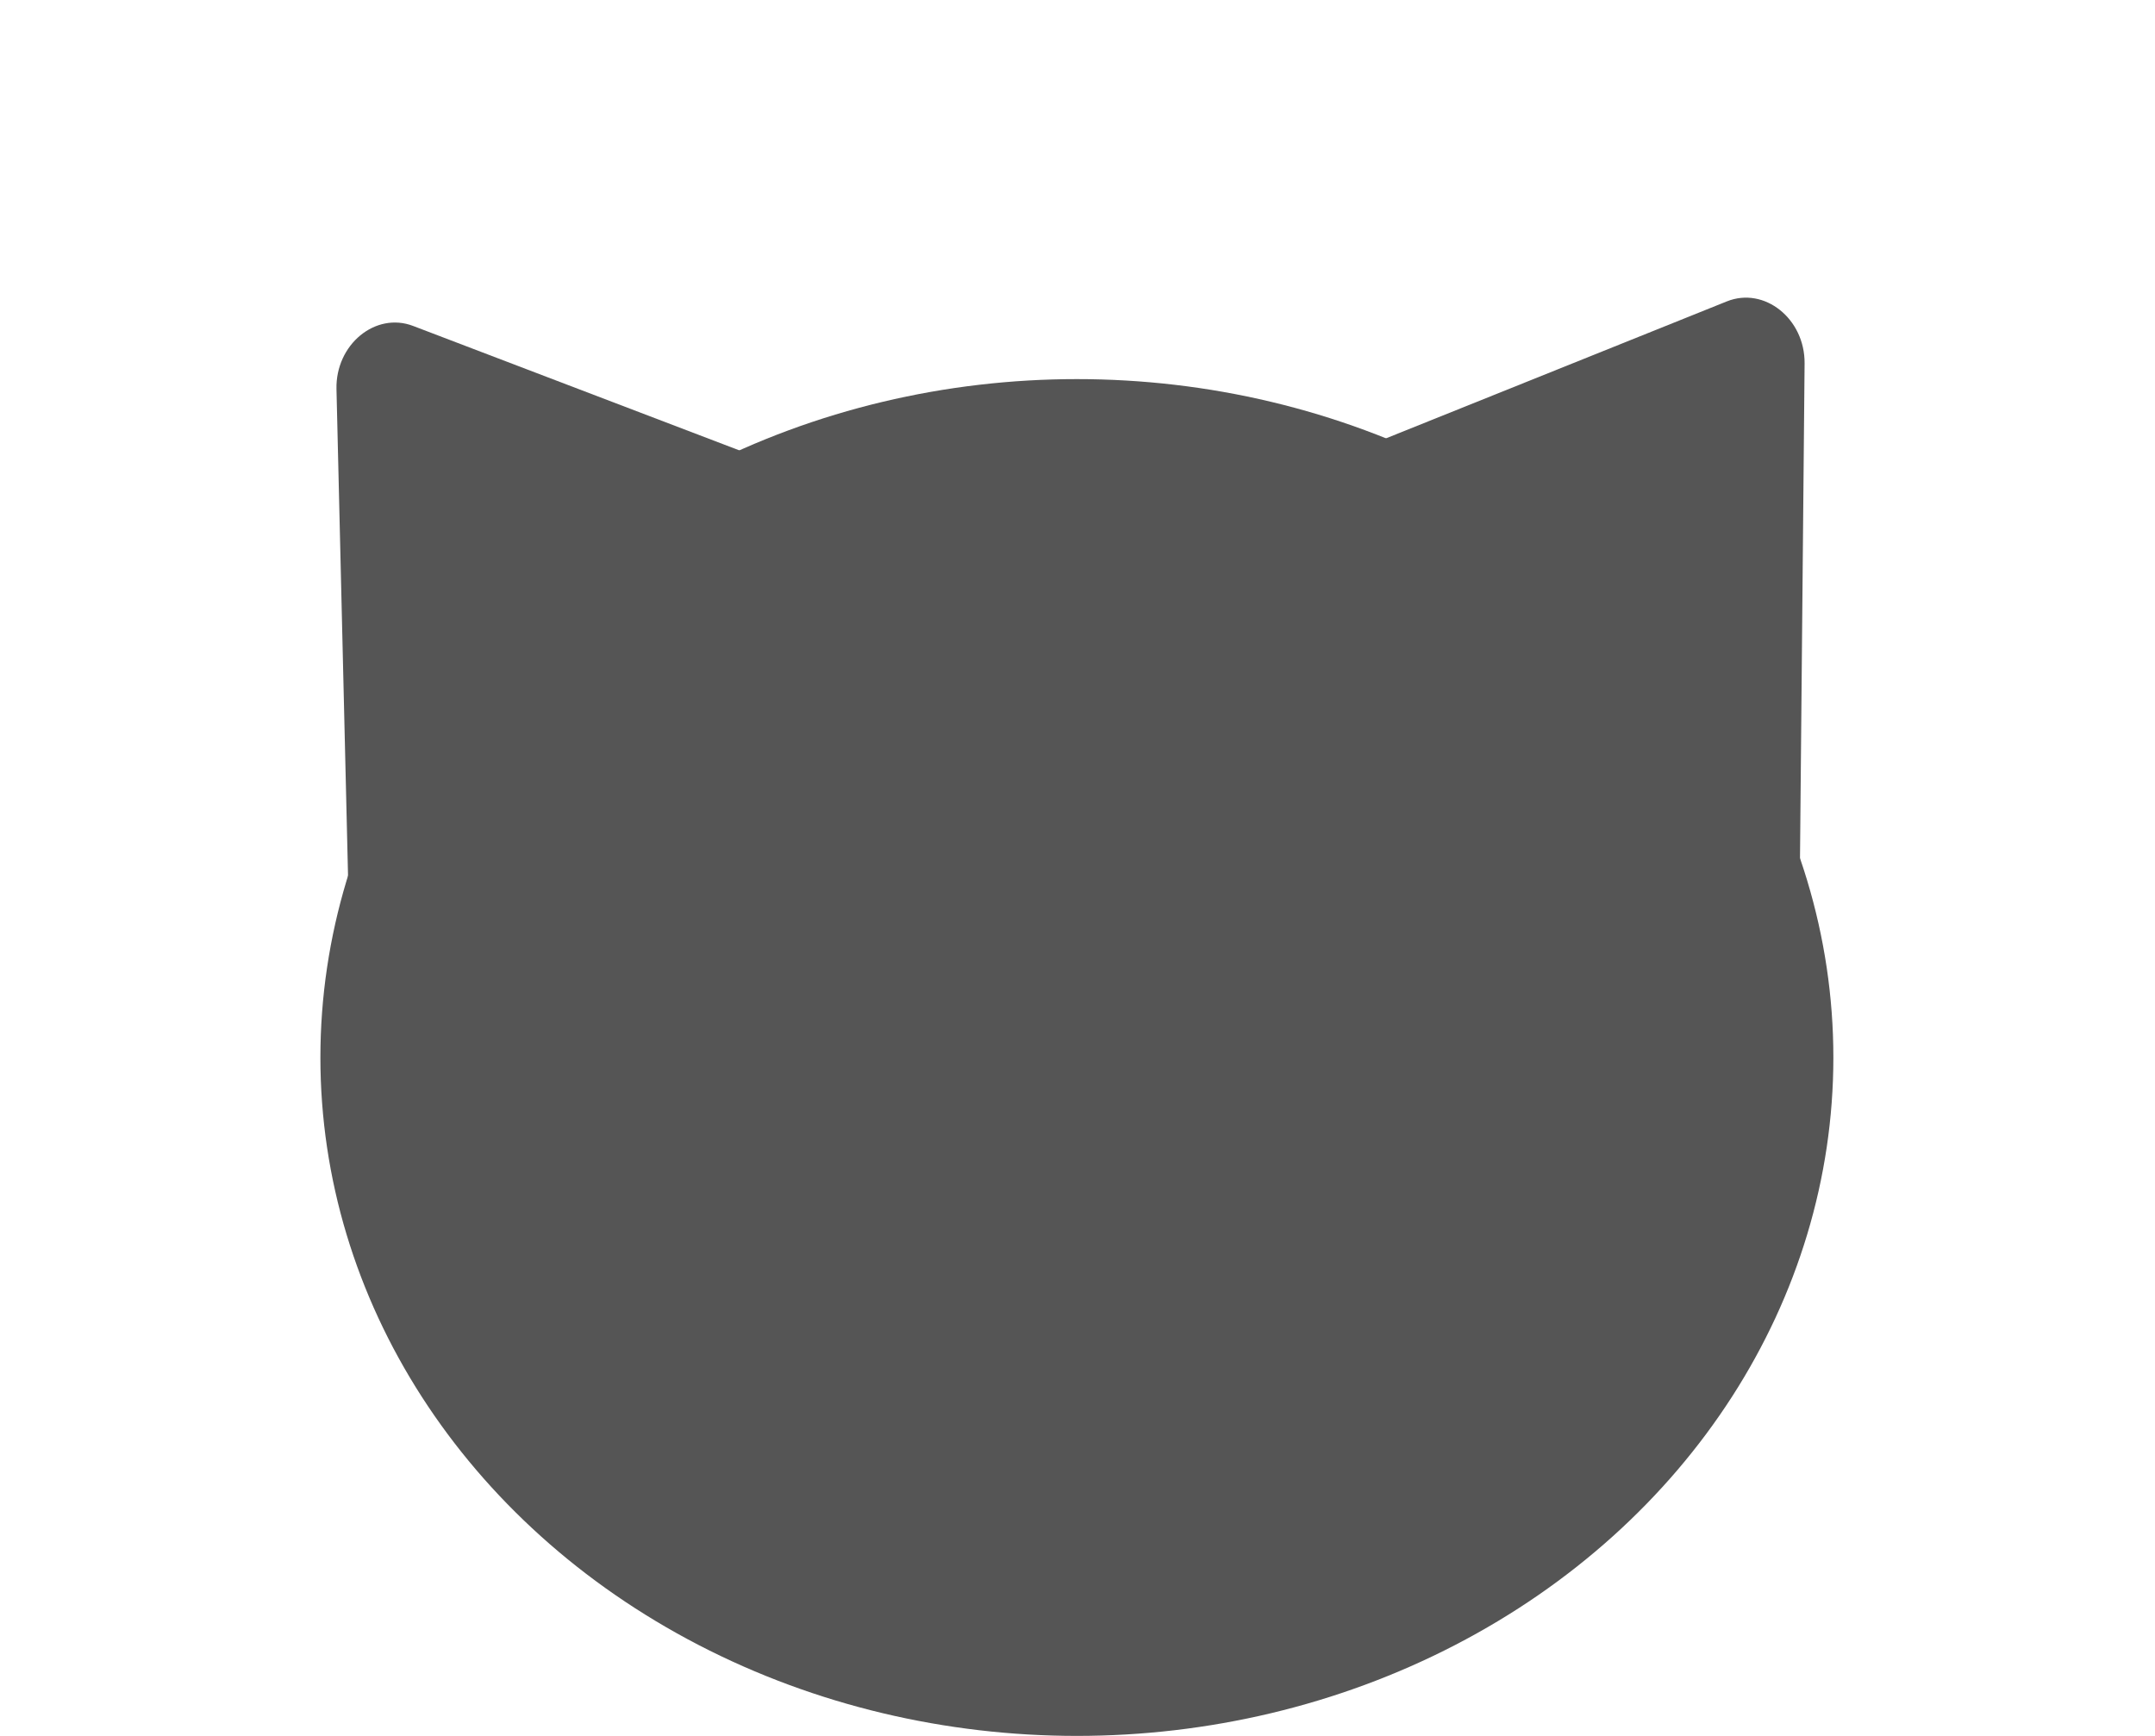
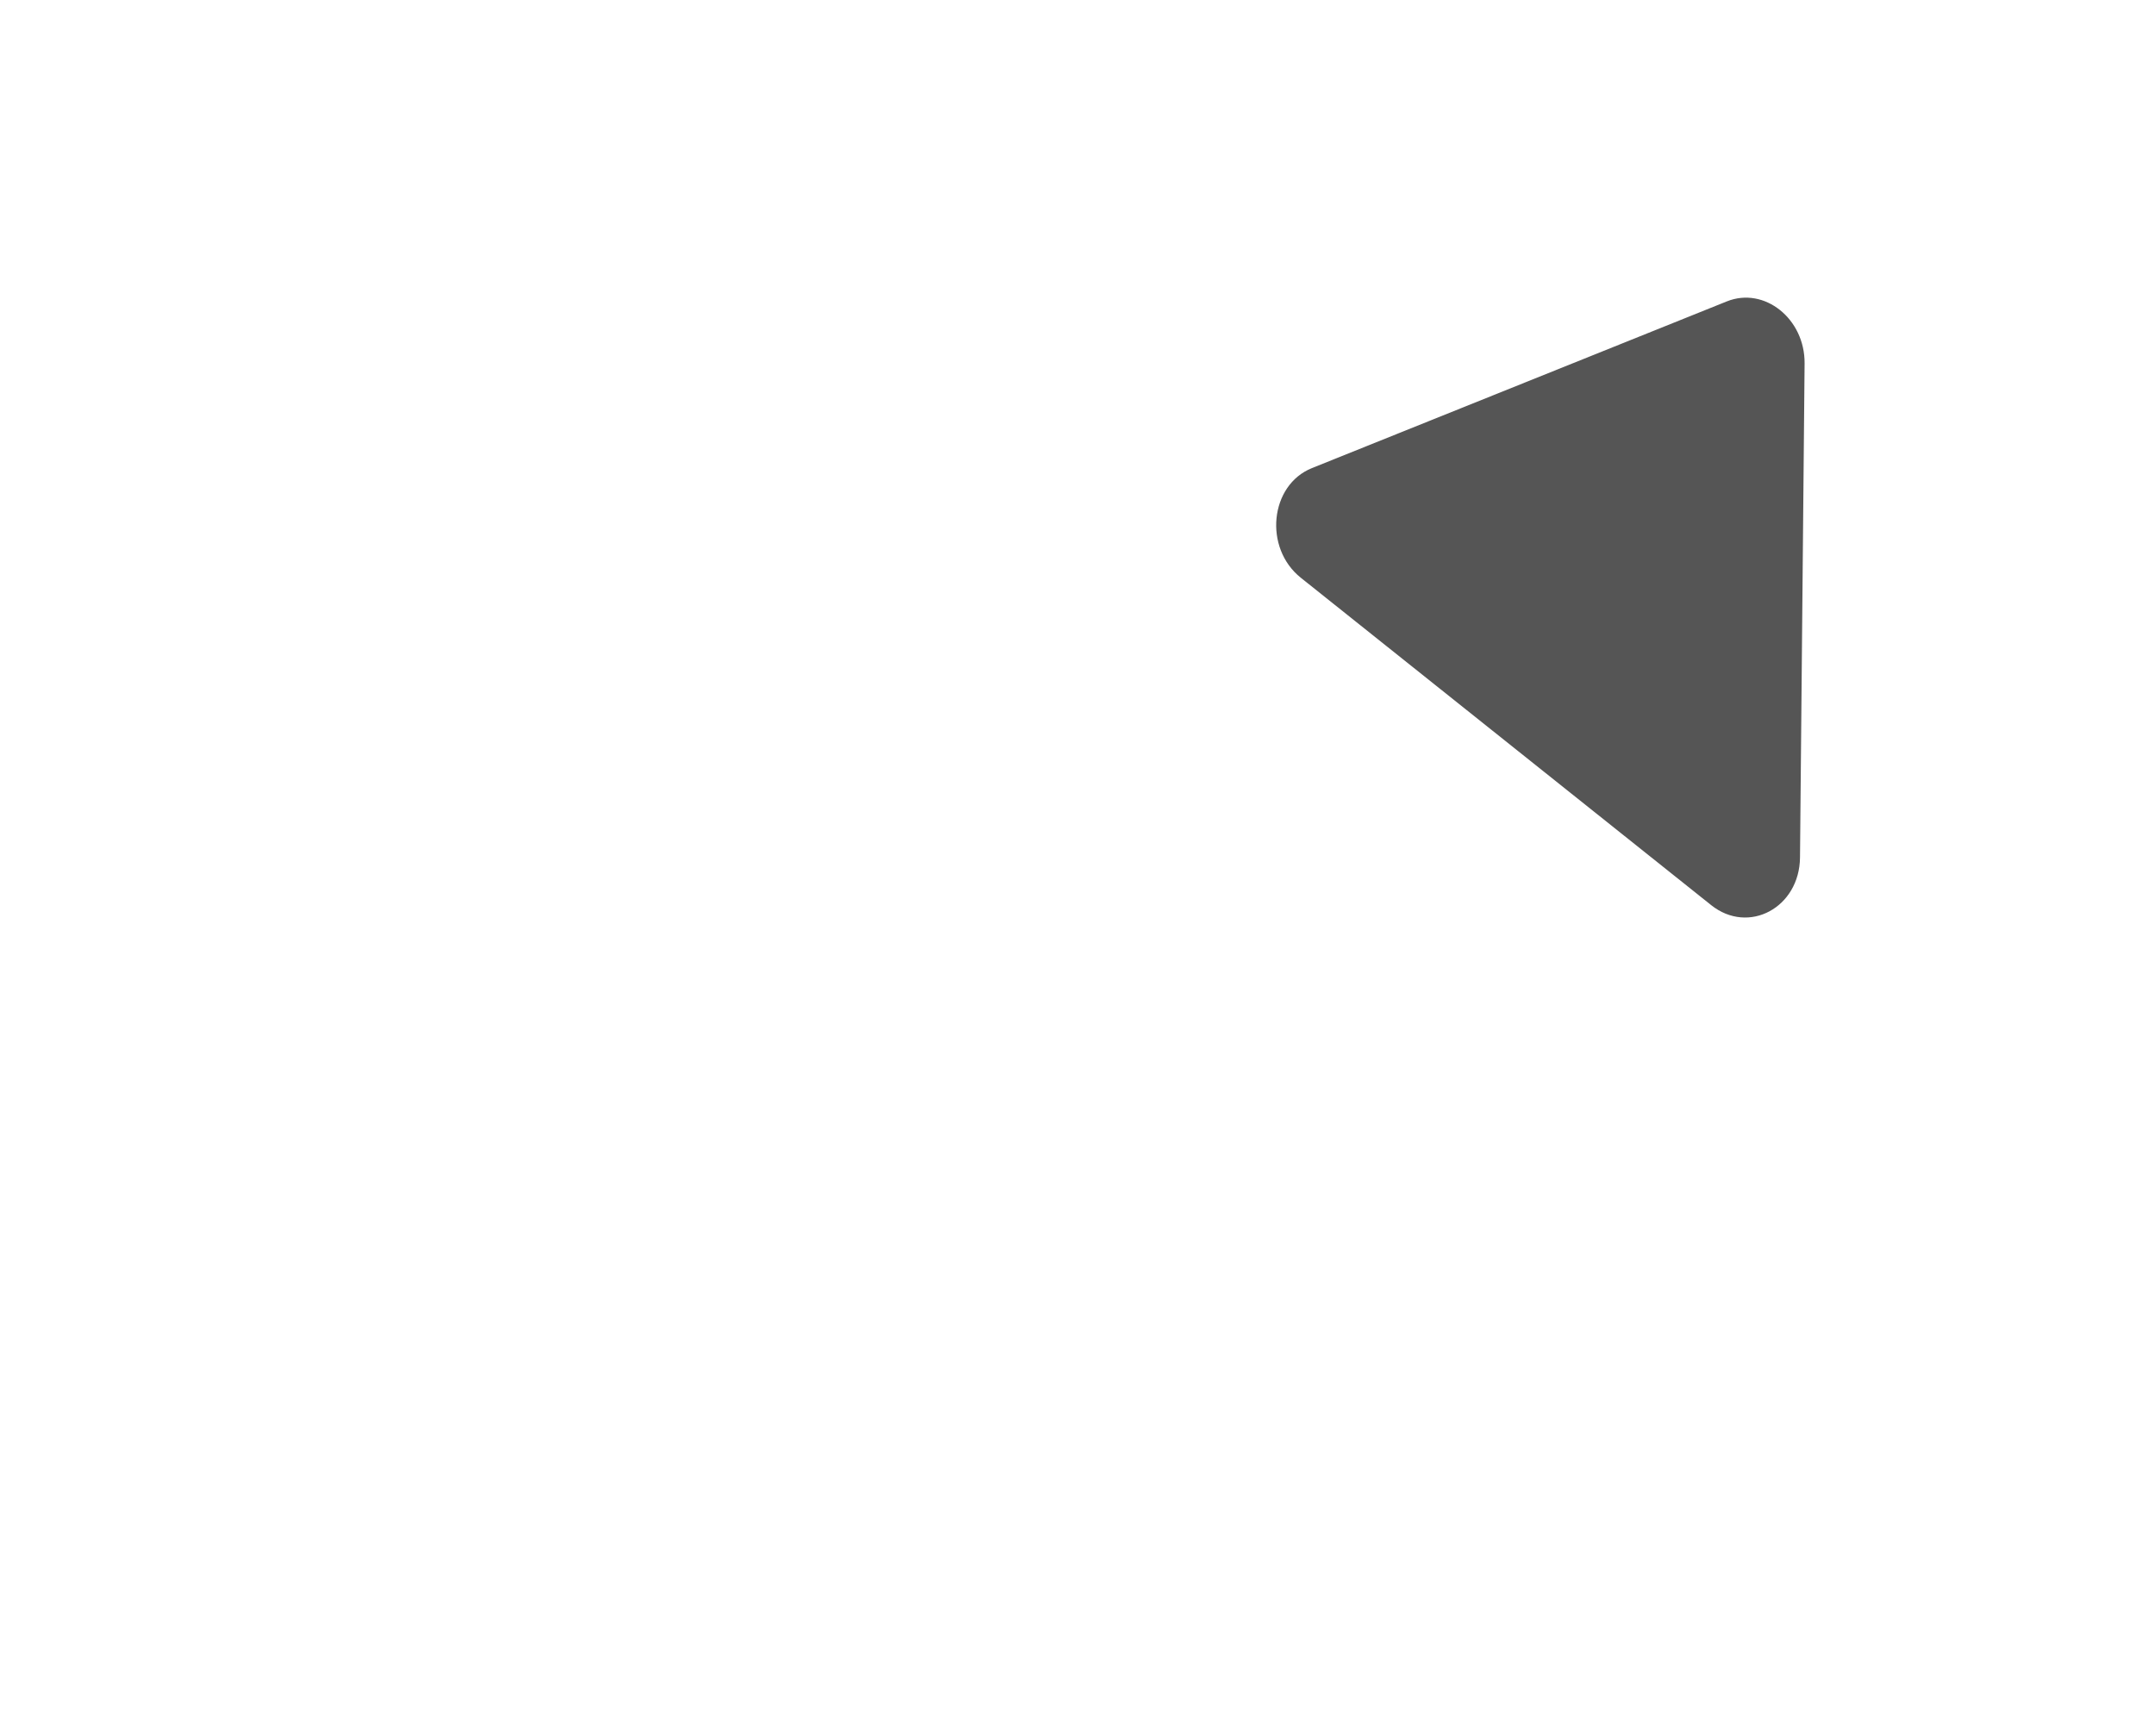
<svg xmlns="http://www.w3.org/2000/svg" width="108" height="87" viewBox="0 0 108 87" fill="none">
-   <ellipse cx="53.969" cy="53" rx="37.912" ry="34" fill="#555555" />
  <path d="M86.543 15.105C88.422 14.35 90.459 15.975 90.439 18.213L90.209 42.974C90.186 45.49 87.634 46.86 85.758 45.364L65.193 28.957C63.317 27.461 63.636 24.309 65.749 23.46L86.543 15.105Z" fill="#555555" />
-   <path d="M16.863 19.504C16.81 17.27 18.815 15.615 20.702 16.335L41.613 24.311C43.742 25.123 44.113 28.273 42.261 29.803L21.936 46.579C20.084 48.108 17.51 46.776 17.451 44.256L16.863 19.504Z" fill="#555555" />
</svg>